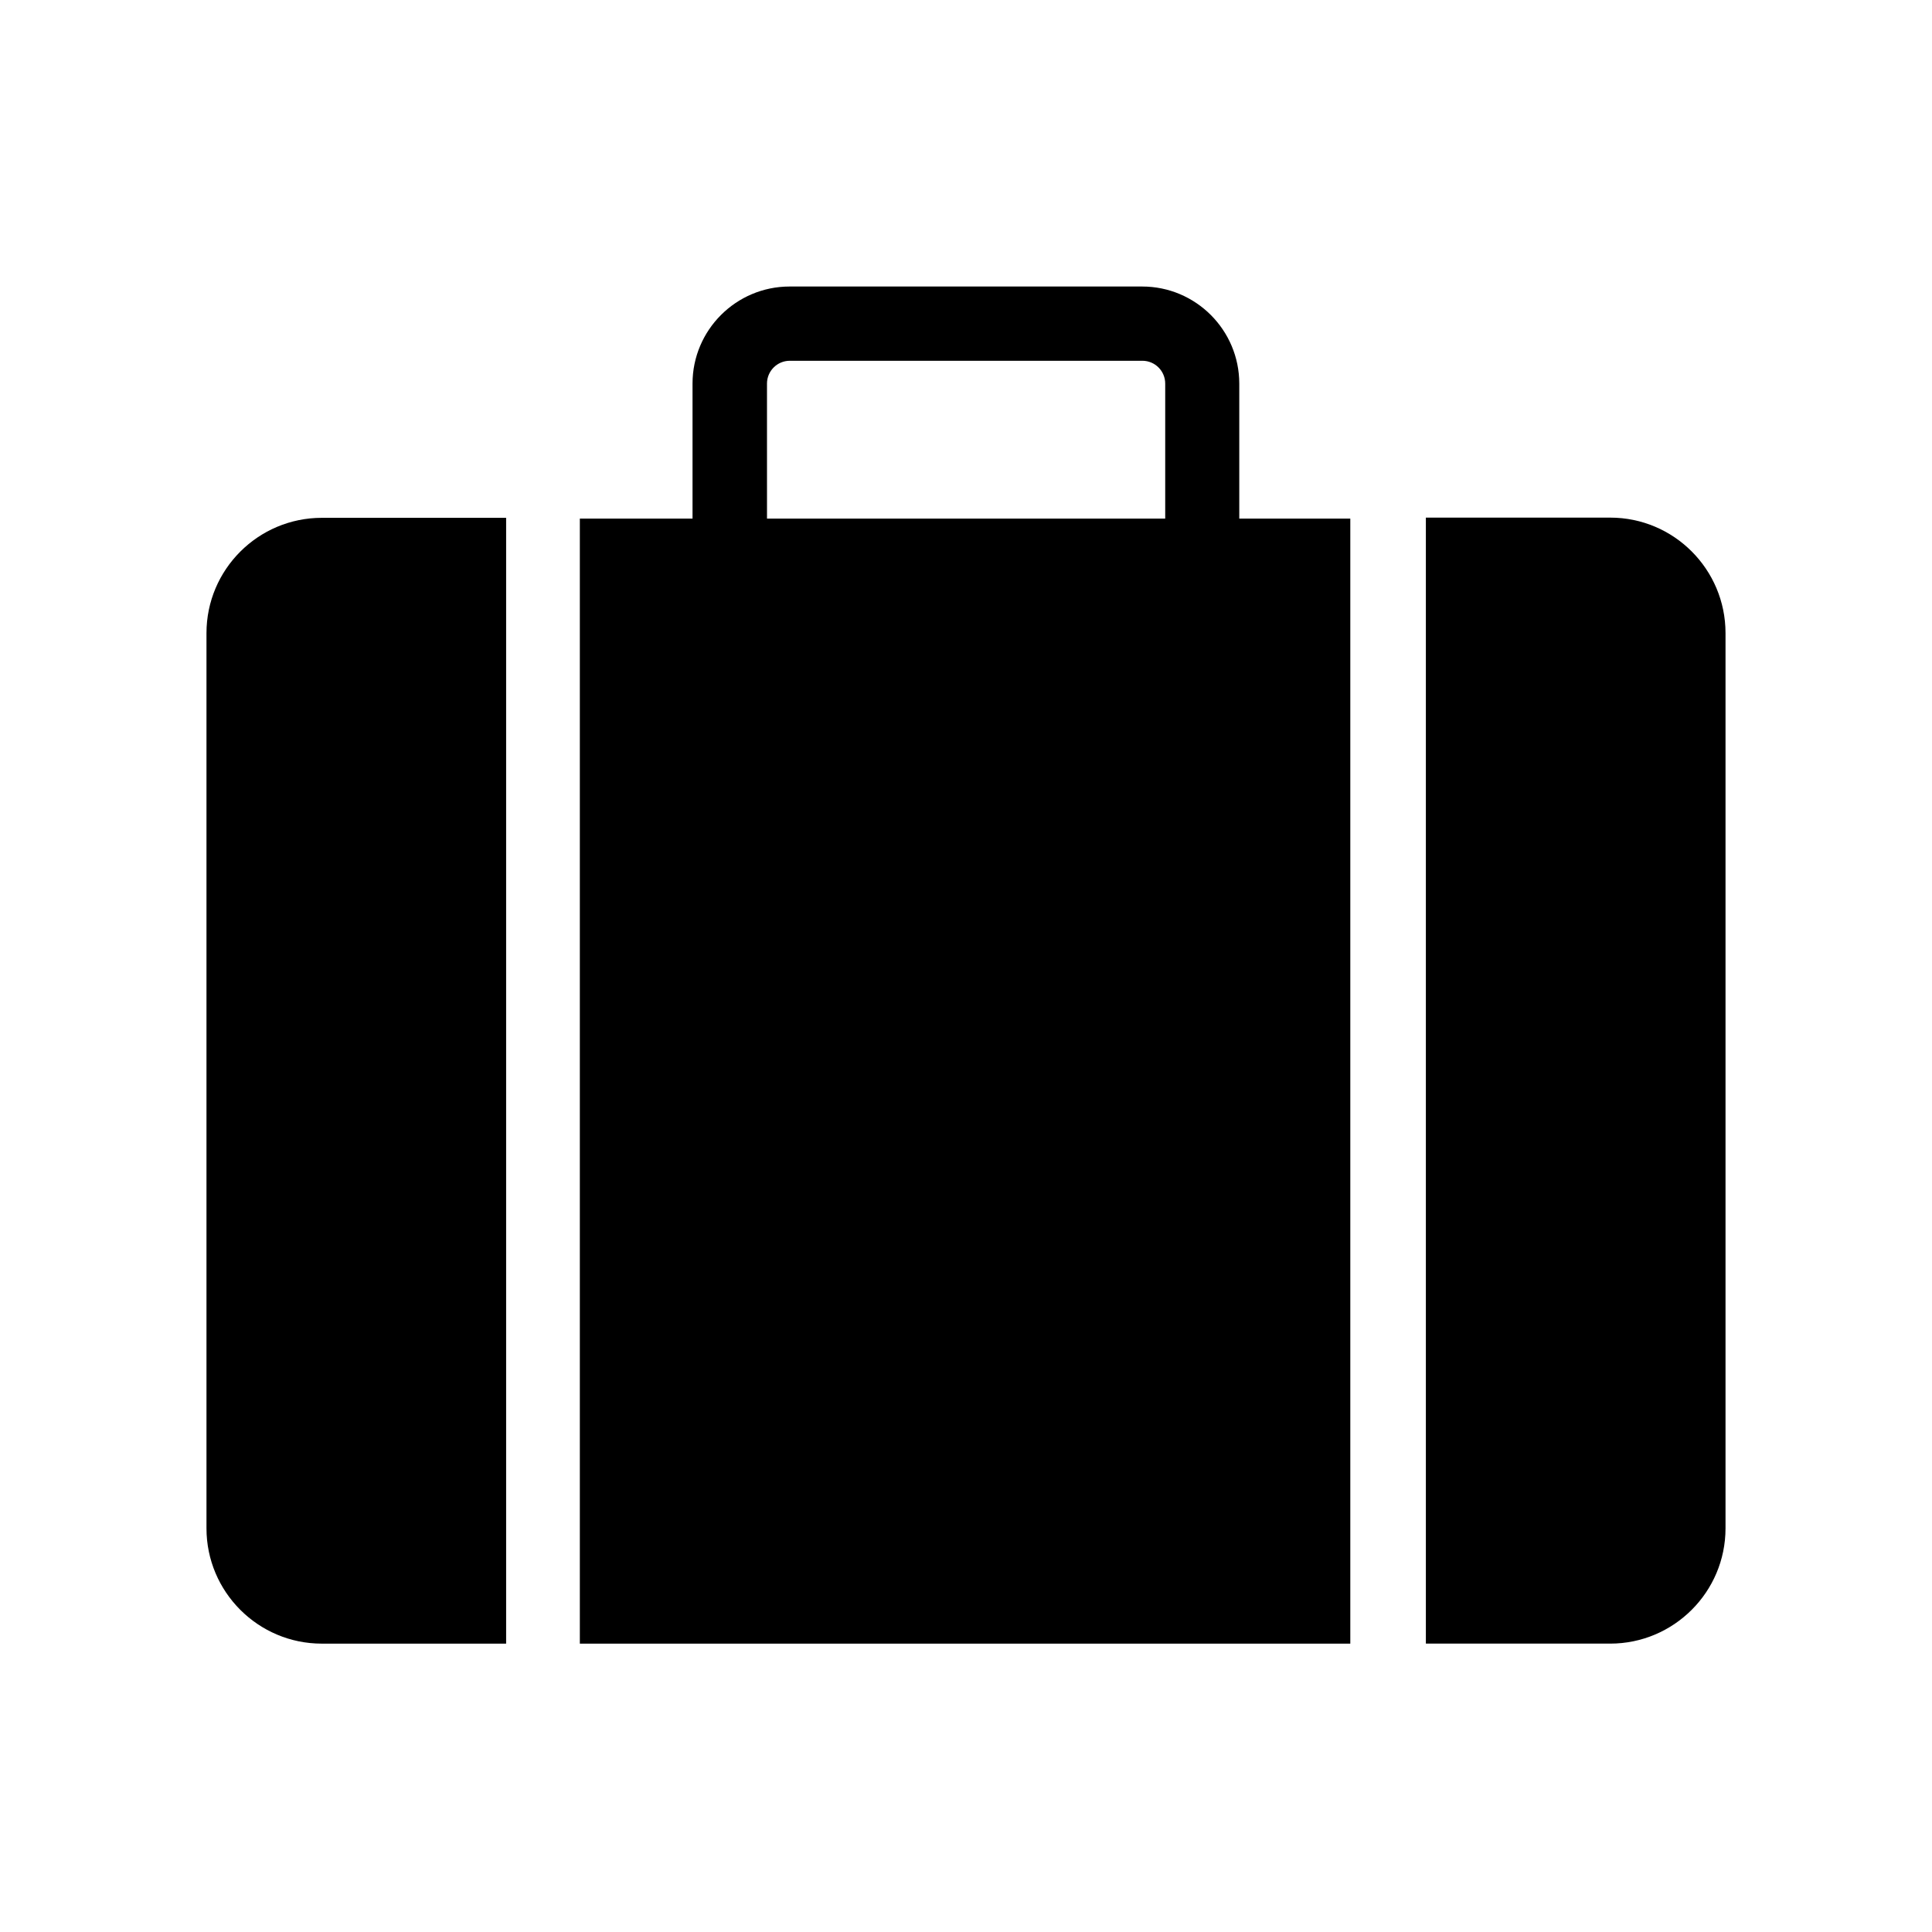
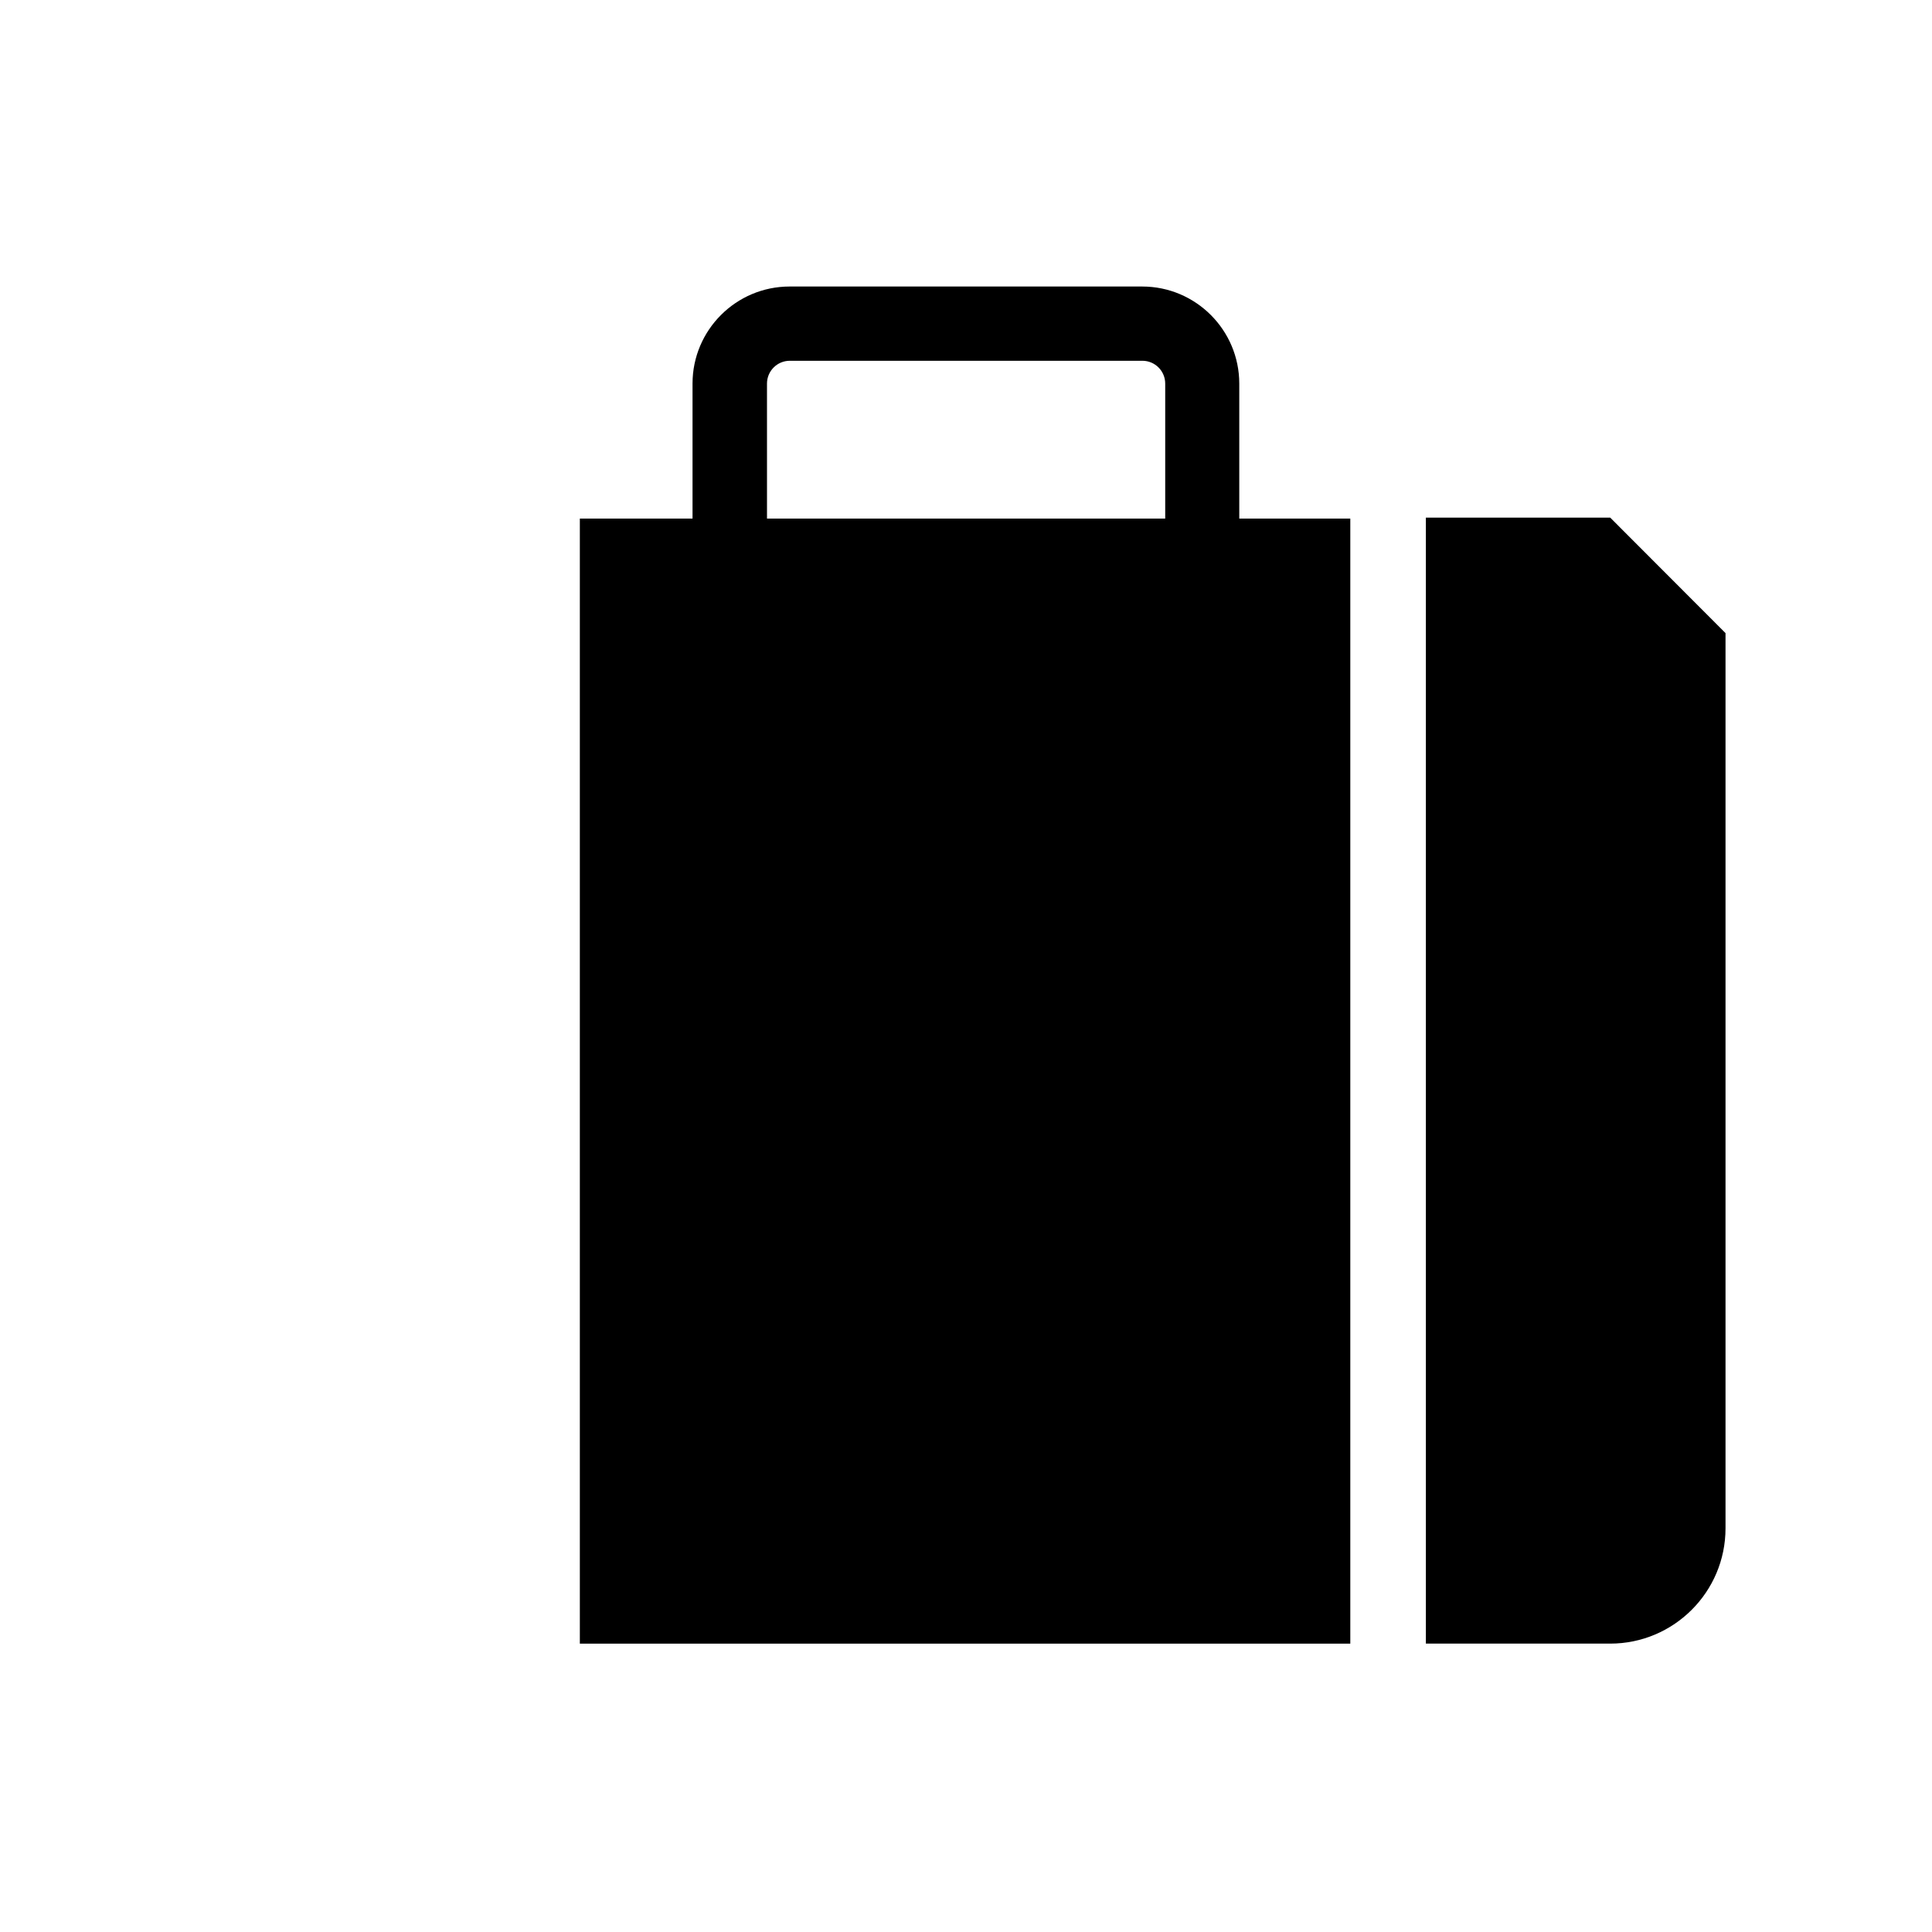
<svg xmlns="http://www.w3.org/2000/svg" fill="#000000" width="800px" height="800px" version="1.1" viewBox="144 144 512 512">
  <g>
-     <path d="m278.13 281.18v298.4h-48.855c-16.875 0-30.555-13.727-30.555-30.555v-237.24c0-16.875 13.727-30.555 30.555-30.555l48.855 0.004z" />
-     <path d="m601.28 311.78v237.24c0 16.875-13.727 30.555-30.555 30.555h-48.855v-298.4h48.855c16.875 0 30.555 13.727 30.555 30.602z" />
+     <path d="m601.28 311.78v237.24c0 16.875-13.727 30.555-30.555 30.555h-48.855v-298.4h48.855z" />
    <path d="m472.42 281.43v-35.77c0-14.168-11.512-25.73-25.73-25.73h-93.434c-14.168 0-25.73 11.512-25.73 25.73v35.77h-29.863v298.15h204.18v-298.15zm-125.16-35.77c0-3.344 2.707-6.051 6.051-6.051h93.43c3.344 0 6.051 2.707 6.051 6.051v35.77h-105.53z" />
  </g>
</svg>